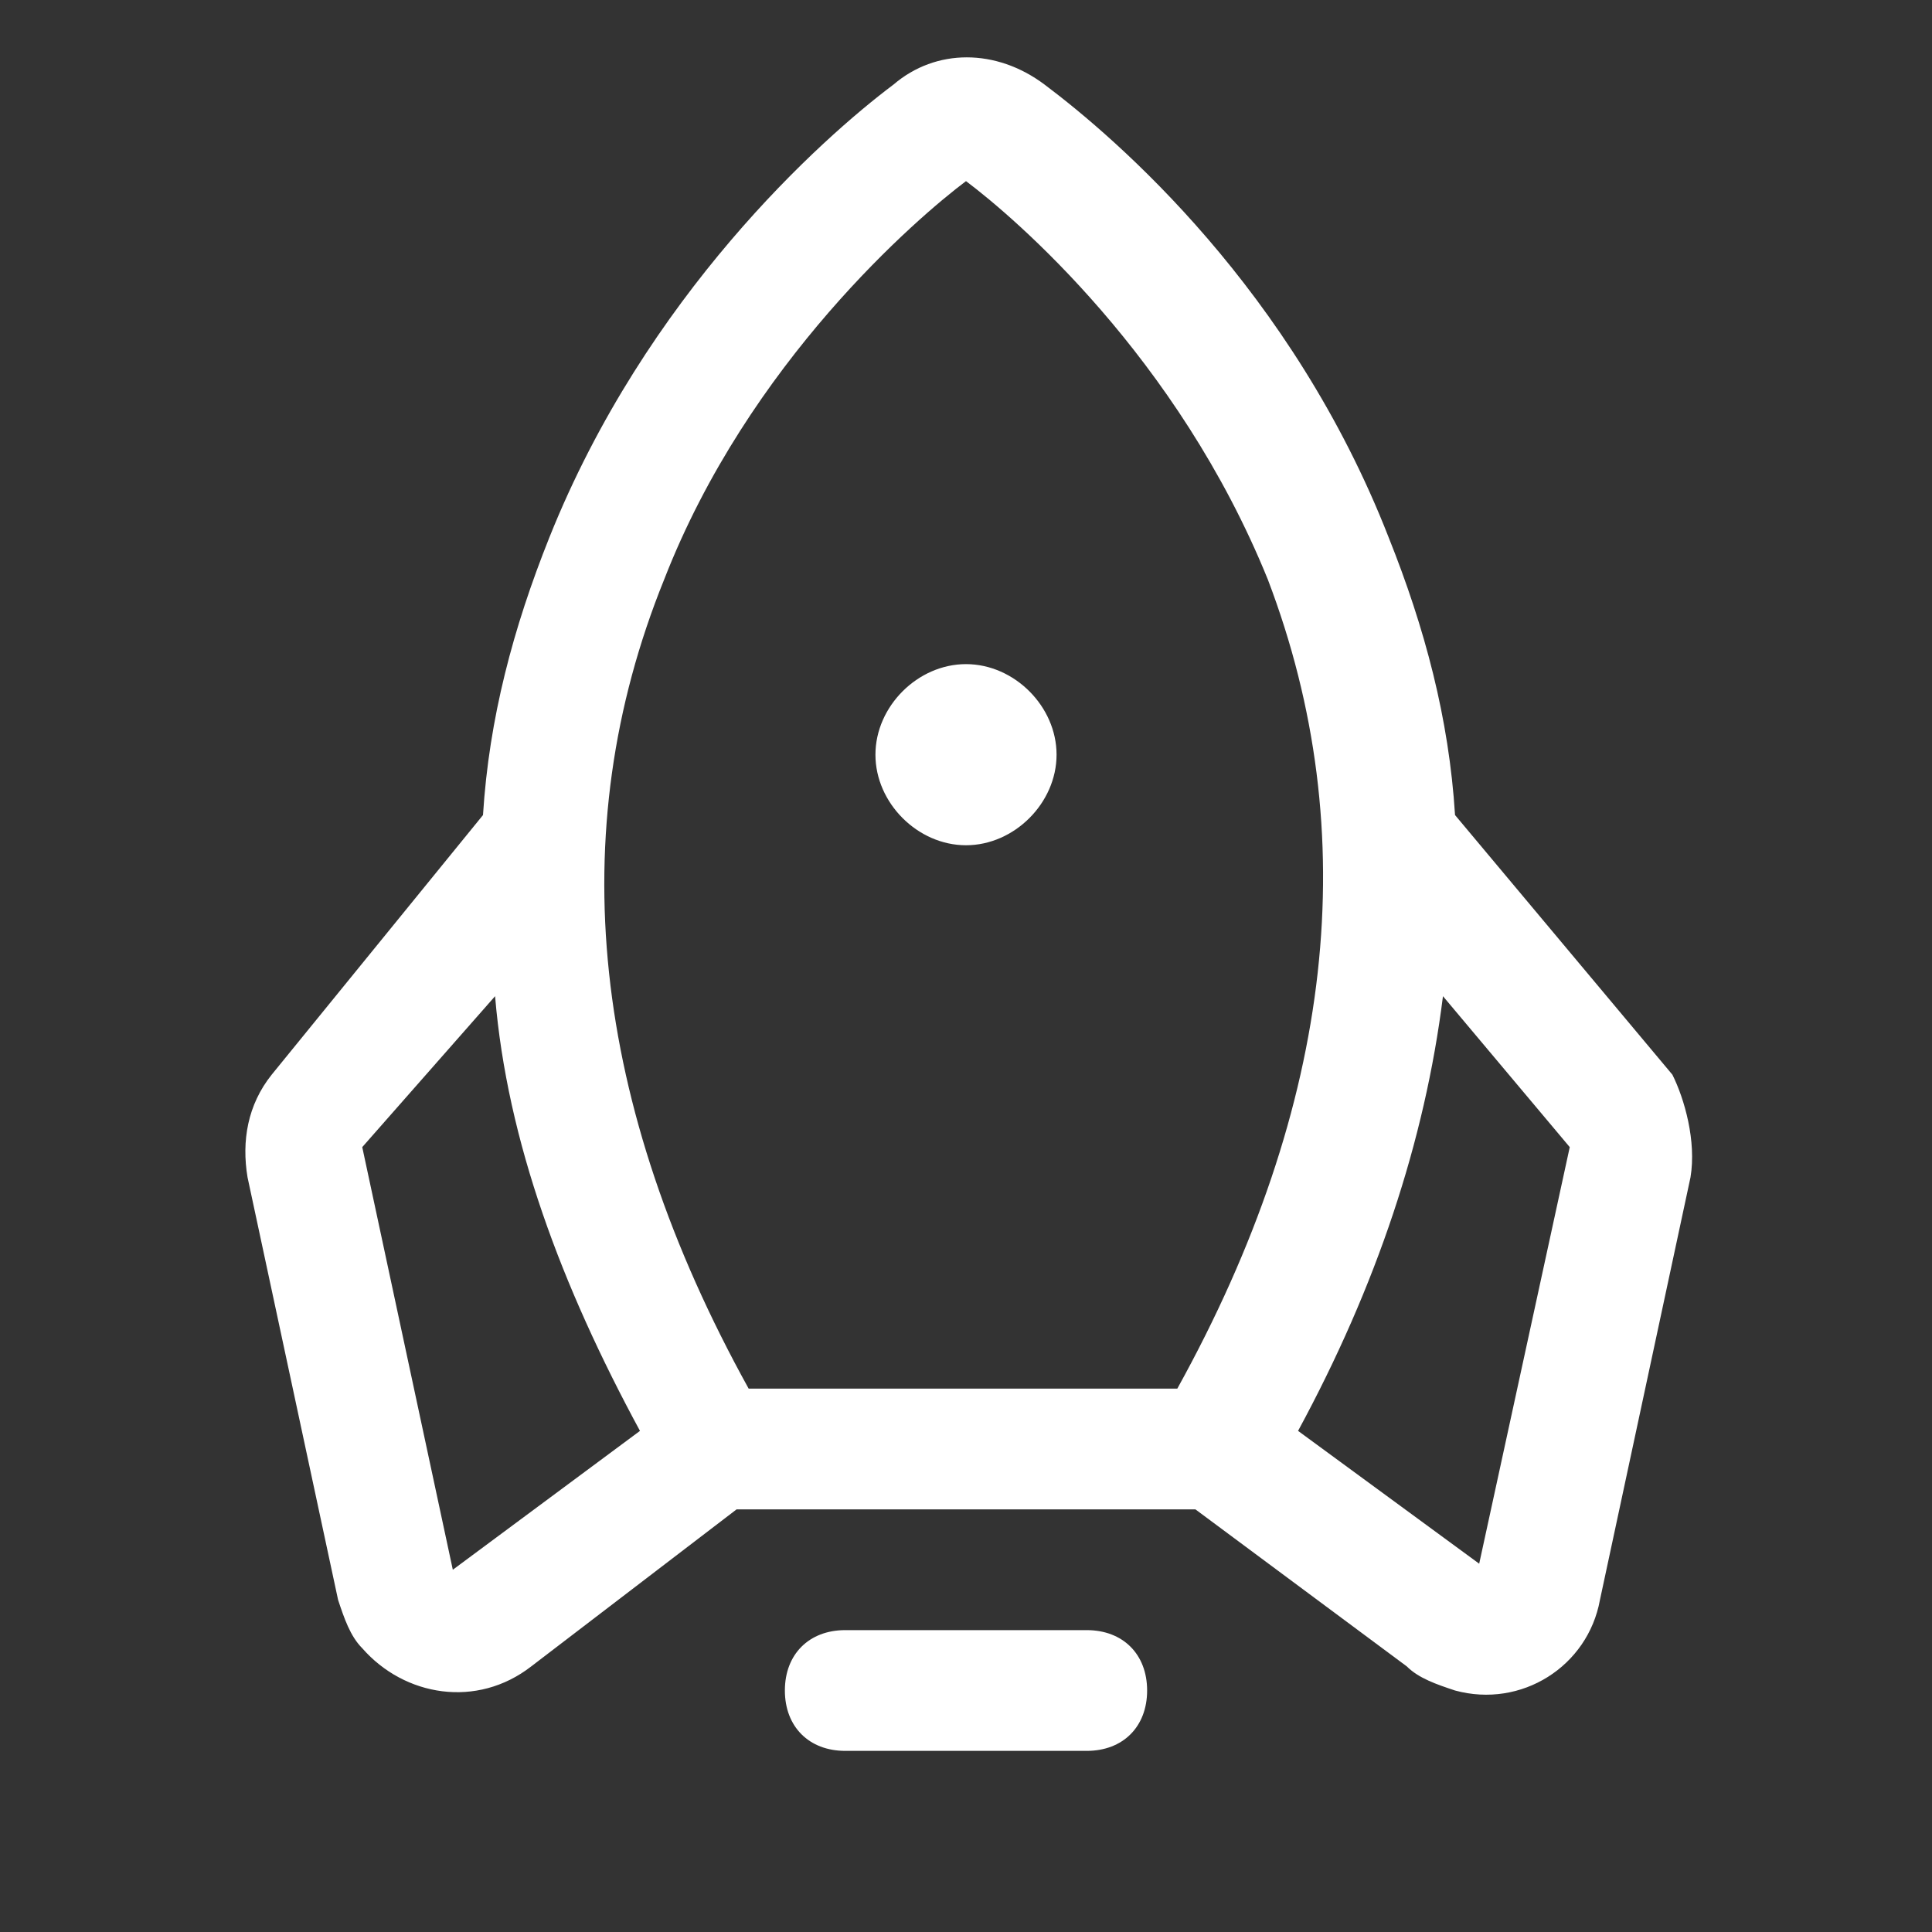
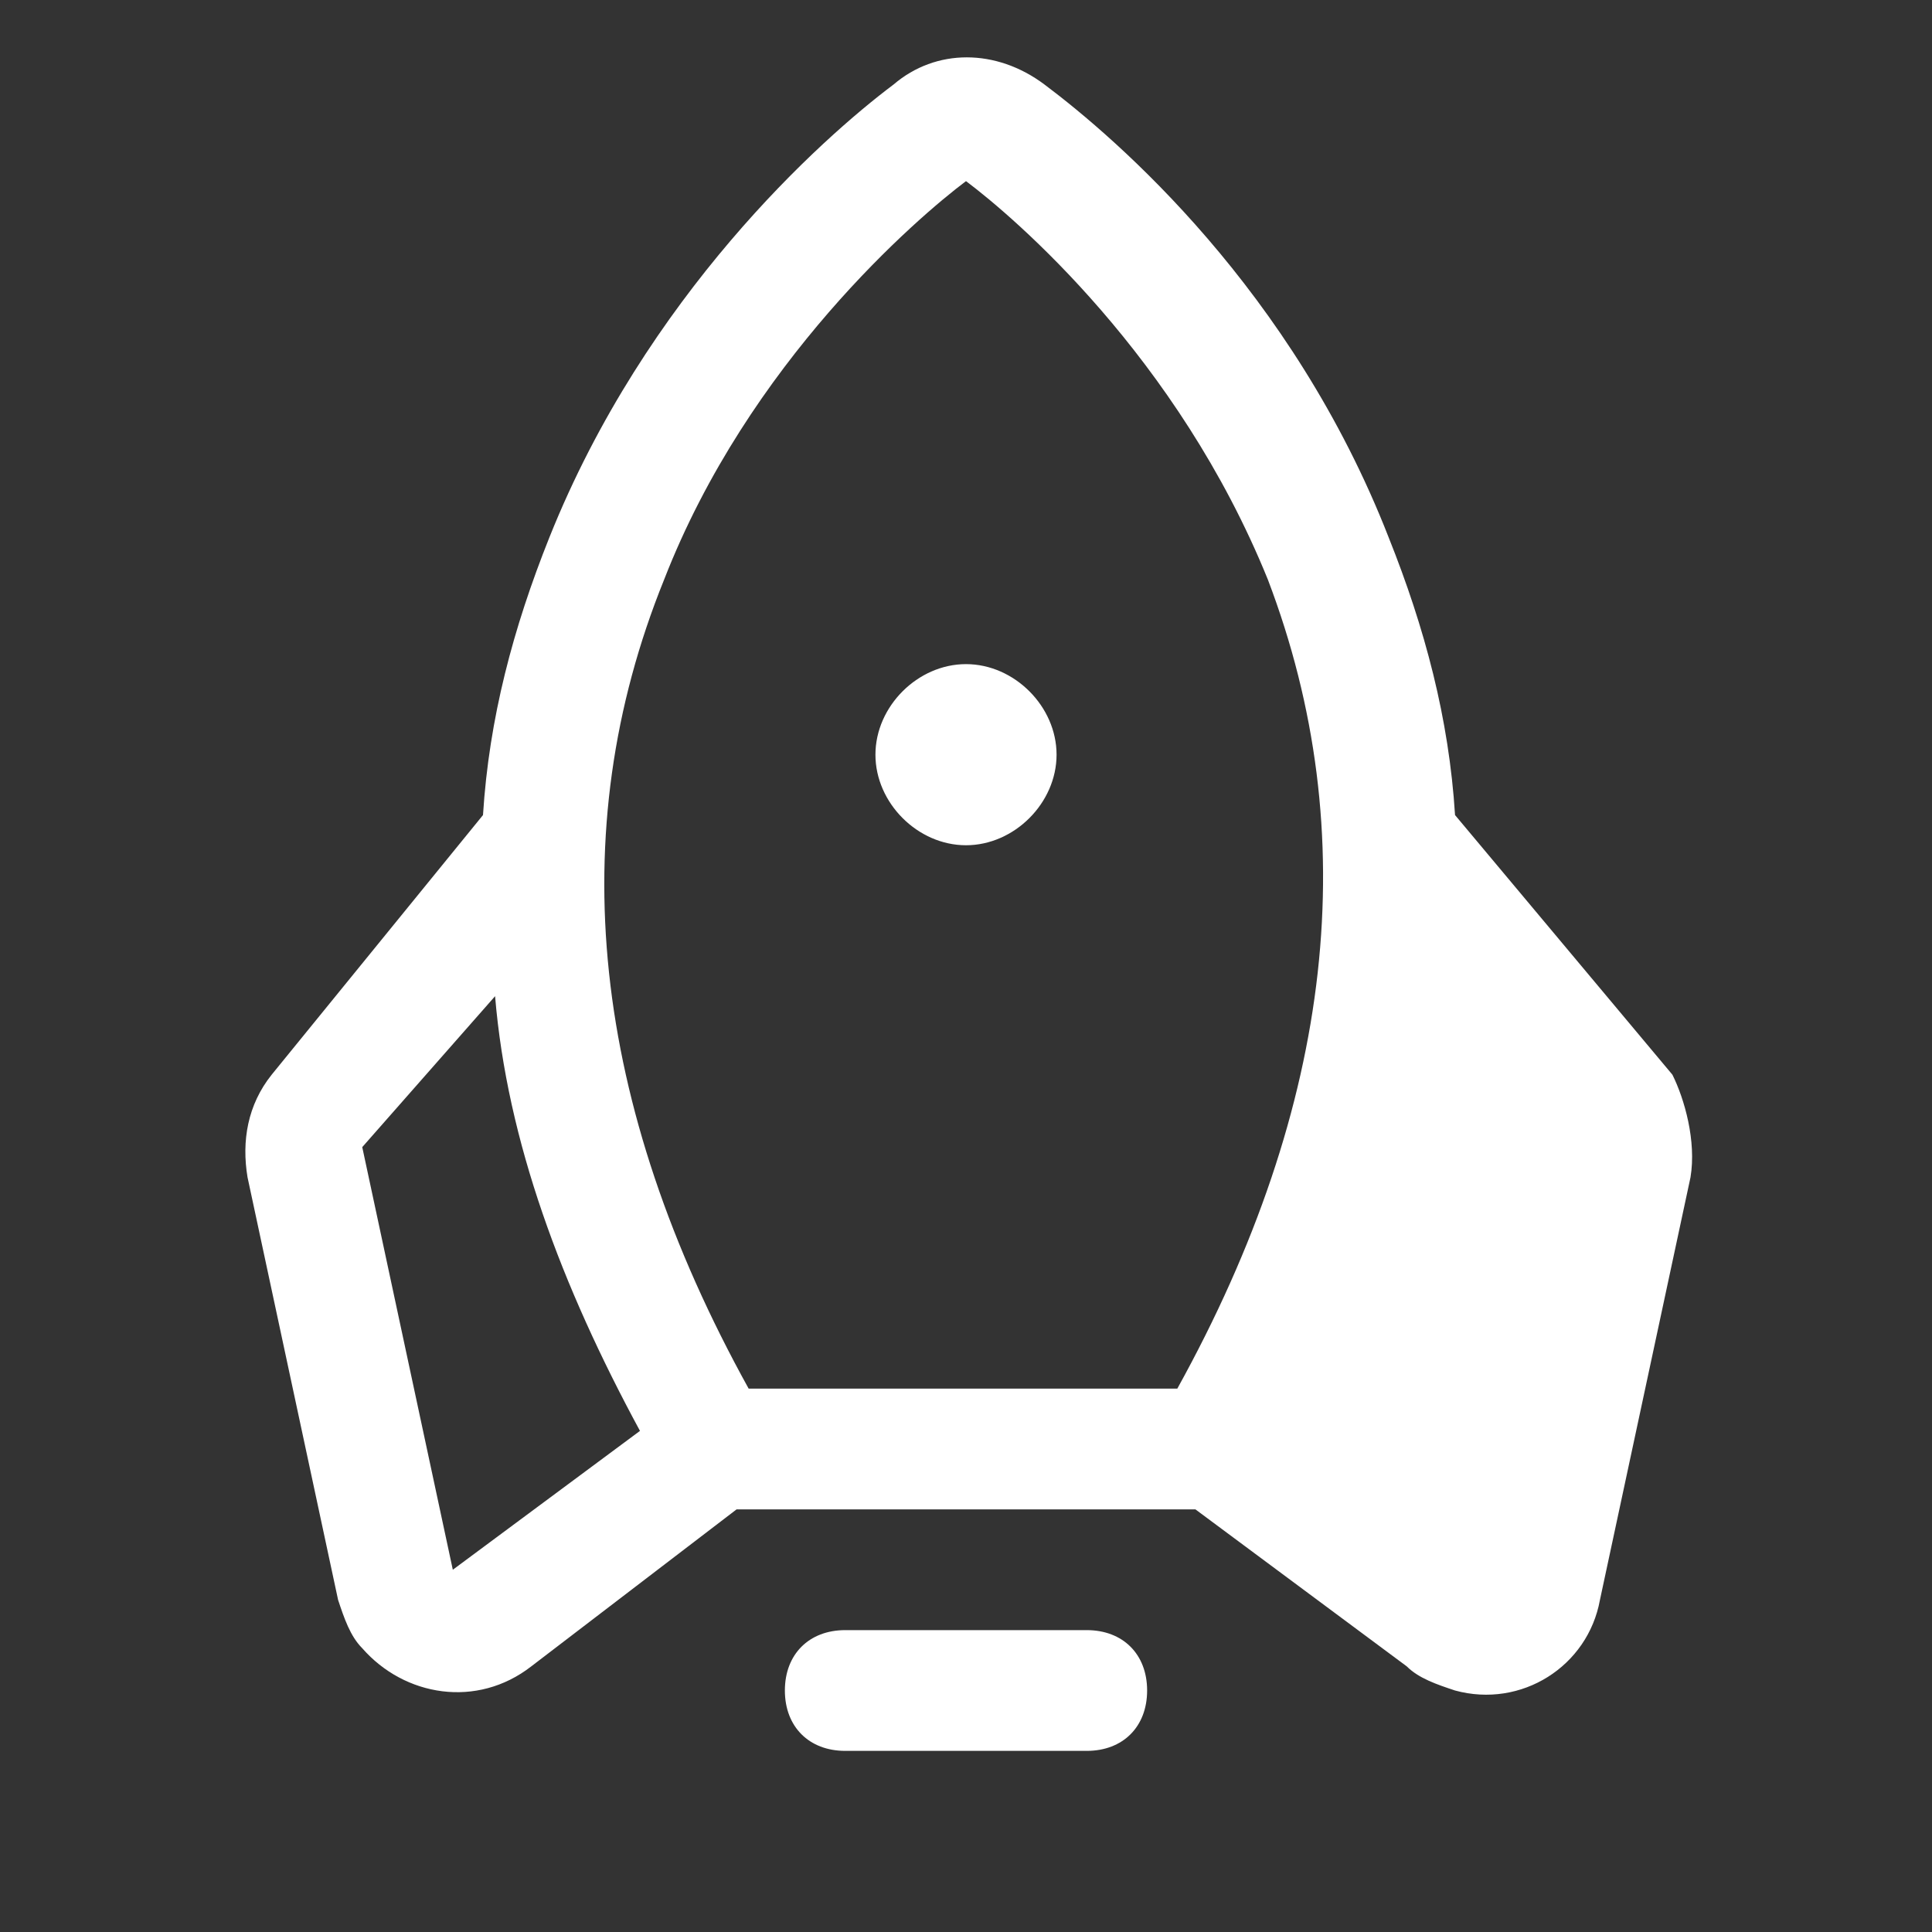
<svg xmlns="http://www.w3.org/2000/svg" version="1.1" id="Livello_1" x="0px" y="0px" viewBox="0 0 32 32" style="enable-background:new 0 0 32 32;" xml:space="preserve">
  <rect x="0" y="0" width="32" height="32" fill="#333333" stroke="none" />
  <style type="text/css">
	.st0{fill:#FFFFFF;}
</style>
-   <path class="st0" d="M19,28c0,0.6-0.4,1-1,1h-4c-0.6,0-1-0.4-1-1s0.4-1,1-1h4C18.6,27,19,27.4,19,28z M16,14c0.8,0,1.5-0.7,1.5-1.5  S16.8,11,16,11c-0.8,0-1.5,0.7-1.5,1.5S15.2,14,16,14z M28,19.5l-1.5,7c-0.2,1.1-1.3,1.8-2.4,1.5c-0.3-0.1-0.6-0.2-0.8-0.4L19.8,25  h-7.6l-3.4,2.6c-0.9,0.7-2.1,0.5-2.8-0.3c-0.2-0.2-0.3-0.5-0.4-0.8l-1.5-7c-0.1-0.6,0-1.2,0.4-1.7L8,13.5c0.1-1.6,0.5-3.1,1.1-4.6  c1.6-4,4.5-6.6,5.7-7.5c0.7-0.6,1.7-0.6,2.5,0c1.2,0.9,4.1,3.4,5.7,7.5c0.6,1.5,1,3,1.1,4.6l3.6,4.3C27.9,18.2,28.1,18.9,28,19.5z   M12.4,23h7.1c2.6-4.7,3.1-9.2,1.5-13.4c-1.5-3.7-4.2-6-5-6.6c-0.8,0.6-3.6,3-5,6.6C9.3,13.8,9.8,18.3,12.4,23z M10.6,23.7  c-1.3-2.4-2.2-4.8-2.4-7.2L6,19l1.5,7l0,0L10.6,23.7z M26,19l-2.1-2.5c-0.3,2.4-1.1,4.8-2.4,7.2l3,2.2l0,0L26,19z" />
+   <path class="st0" d="M19,28c0,0.6-0.4,1-1,1h-4c-0.6,0-1-0.4-1-1s0.4-1,1-1h4C18.6,27,19,27.4,19,28z M16,14c0.8,0,1.5-0.7,1.5-1.5  S16.8,11,16,11c-0.8,0-1.5,0.7-1.5,1.5S15.2,14,16,14z M28,19.5l-1.5,7c-0.2,1.1-1.3,1.8-2.4,1.5c-0.3-0.1-0.6-0.2-0.8-0.4L19.8,25  h-7.6l-3.4,2.6c-0.9,0.7-2.1,0.5-2.8-0.3c-0.2-0.2-0.3-0.5-0.4-0.8l-1.5-7c-0.1-0.6,0-1.2,0.4-1.7L8,13.5c0.1-1.6,0.5-3.1,1.1-4.6  c1.6-4,4.5-6.6,5.7-7.5c0.7-0.6,1.7-0.6,2.5,0c1.2,0.9,4.1,3.4,5.7,7.5c0.6,1.5,1,3,1.1,4.6l3.6,4.3C27.9,18.2,28.1,18.9,28,19.5z   M12.4,23h7.1c2.6-4.7,3.1-9.2,1.5-13.4c-1.5-3.7-4.2-6-5-6.6c-0.8,0.6-3.6,3-5,6.6C9.3,13.8,9.8,18.3,12.4,23z M10.6,23.7  c-1.3-2.4-2.2-4.8-2.4-7.2L6,19l1.5,7l0,0L10.6,23.7z M26,19l-2.1-2.5l3,2.2l0,0L26,19z" />
</svg>